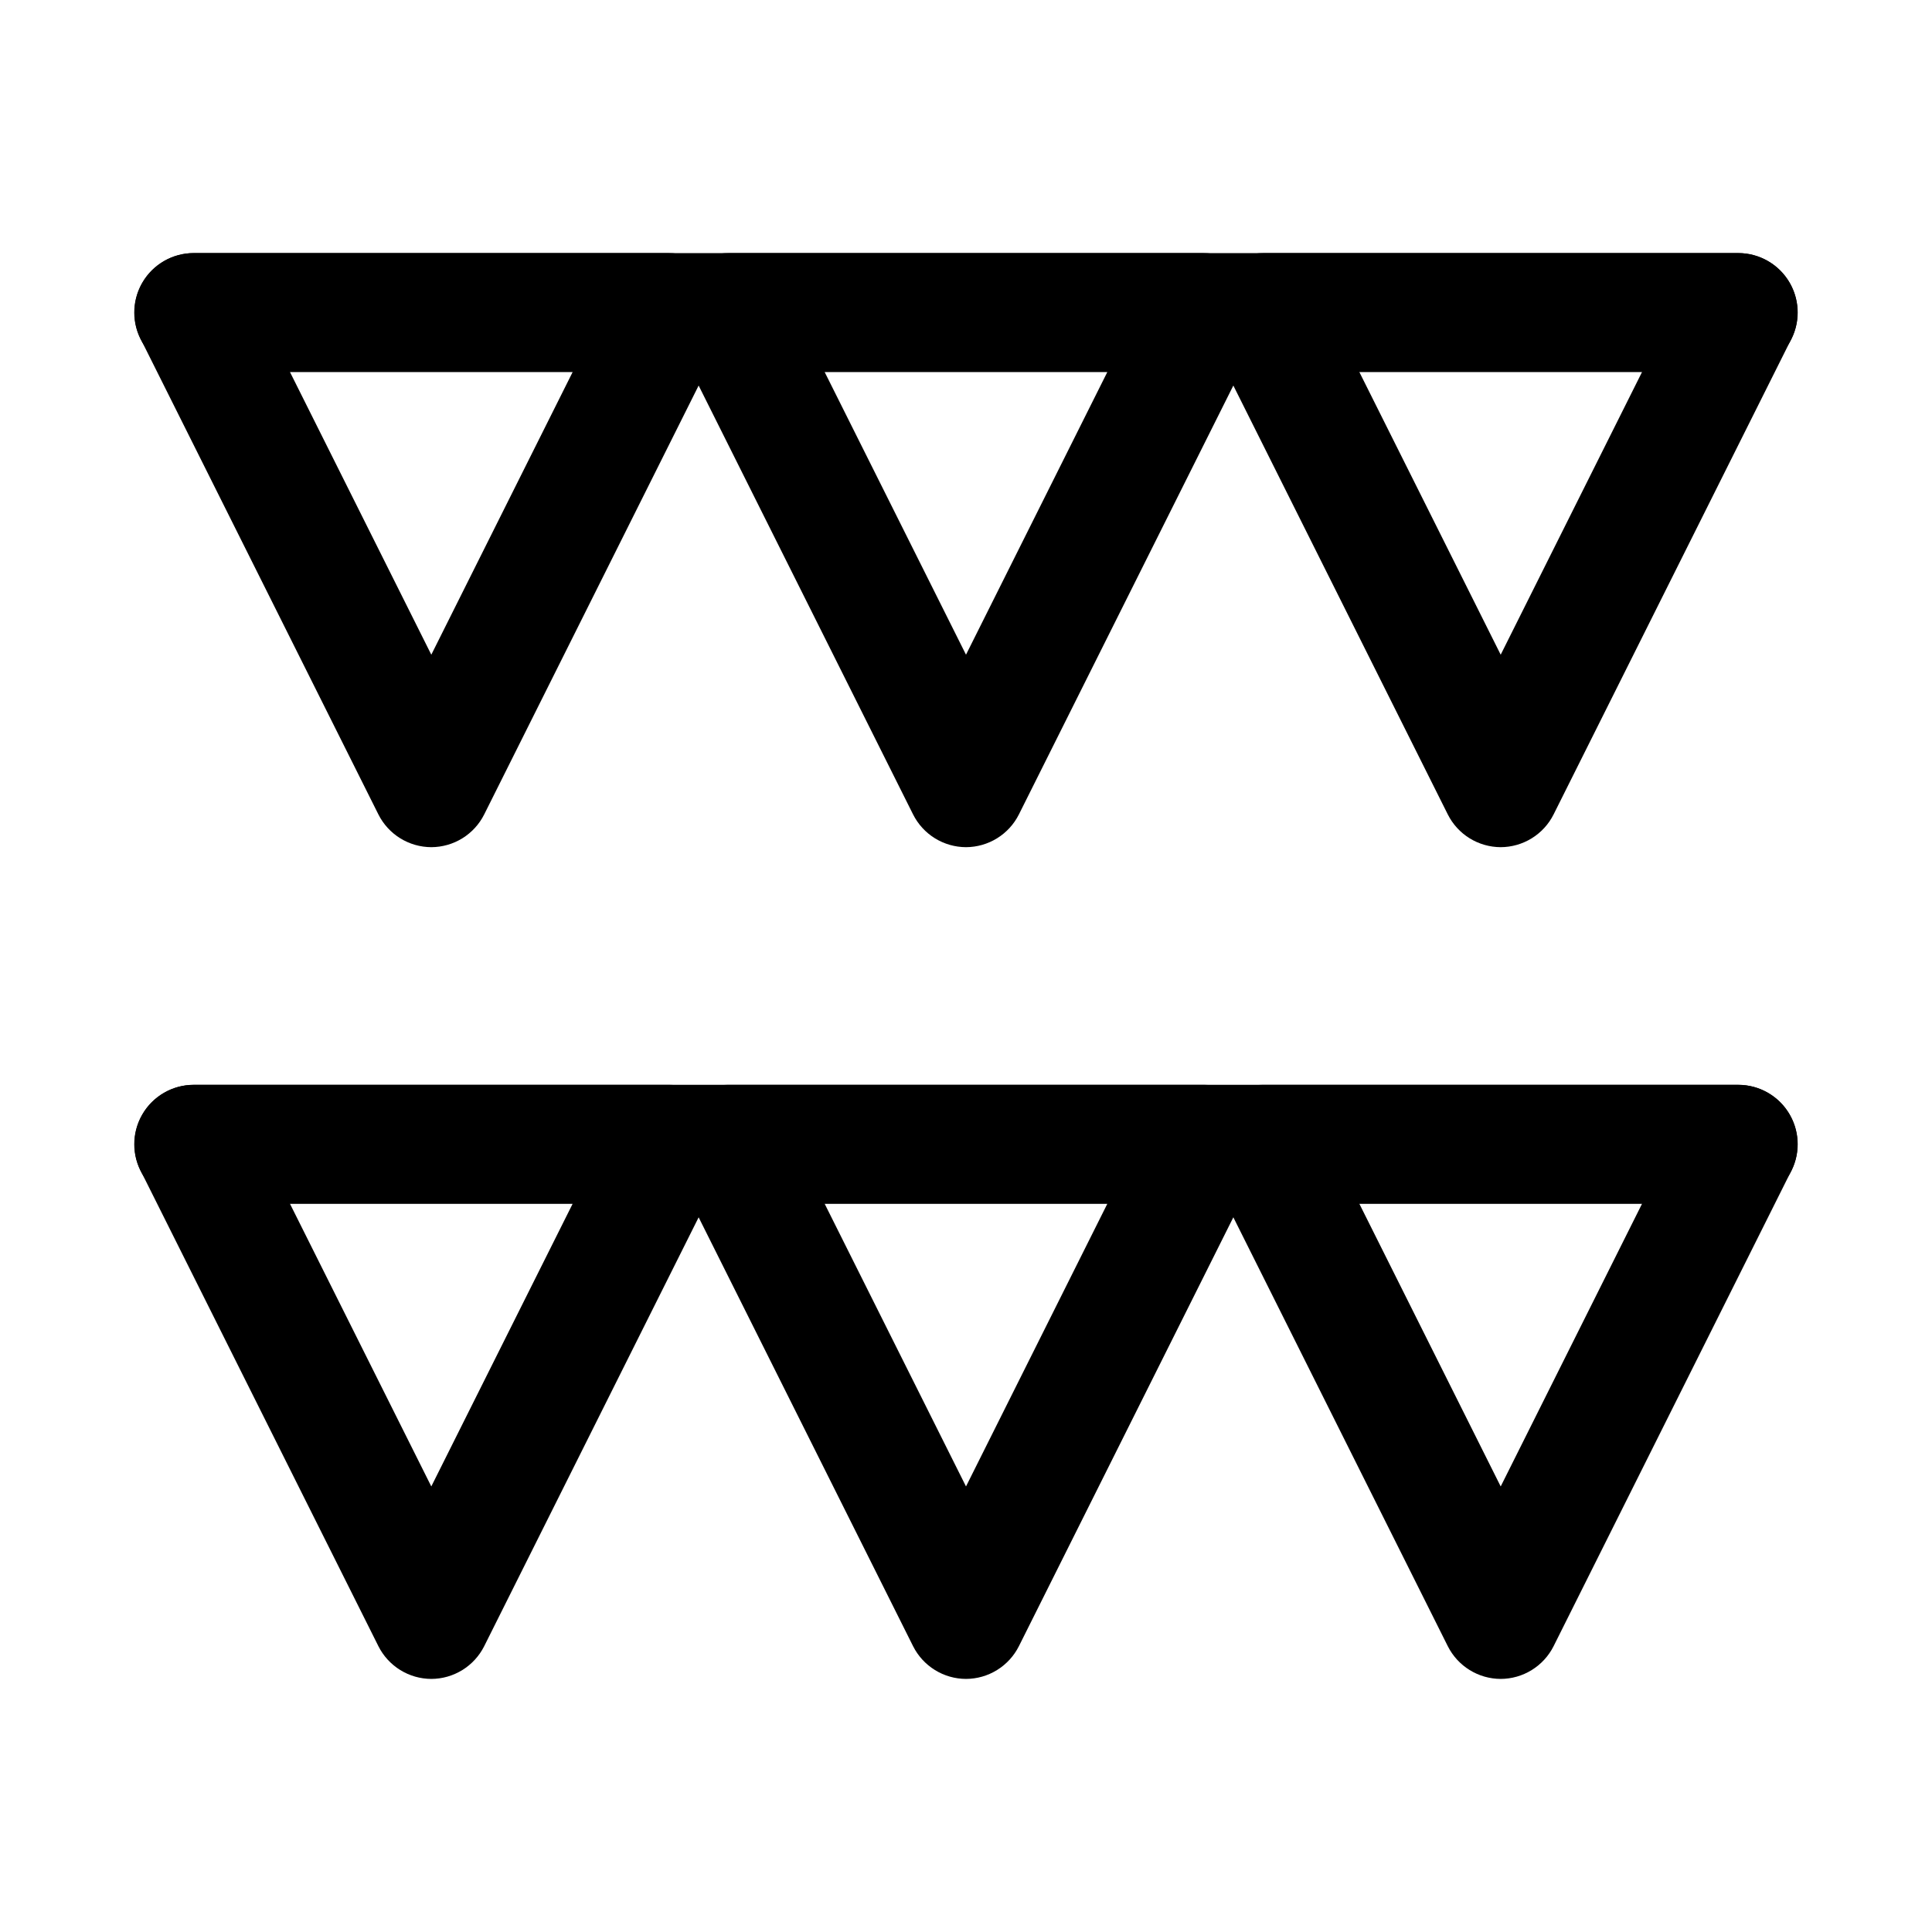
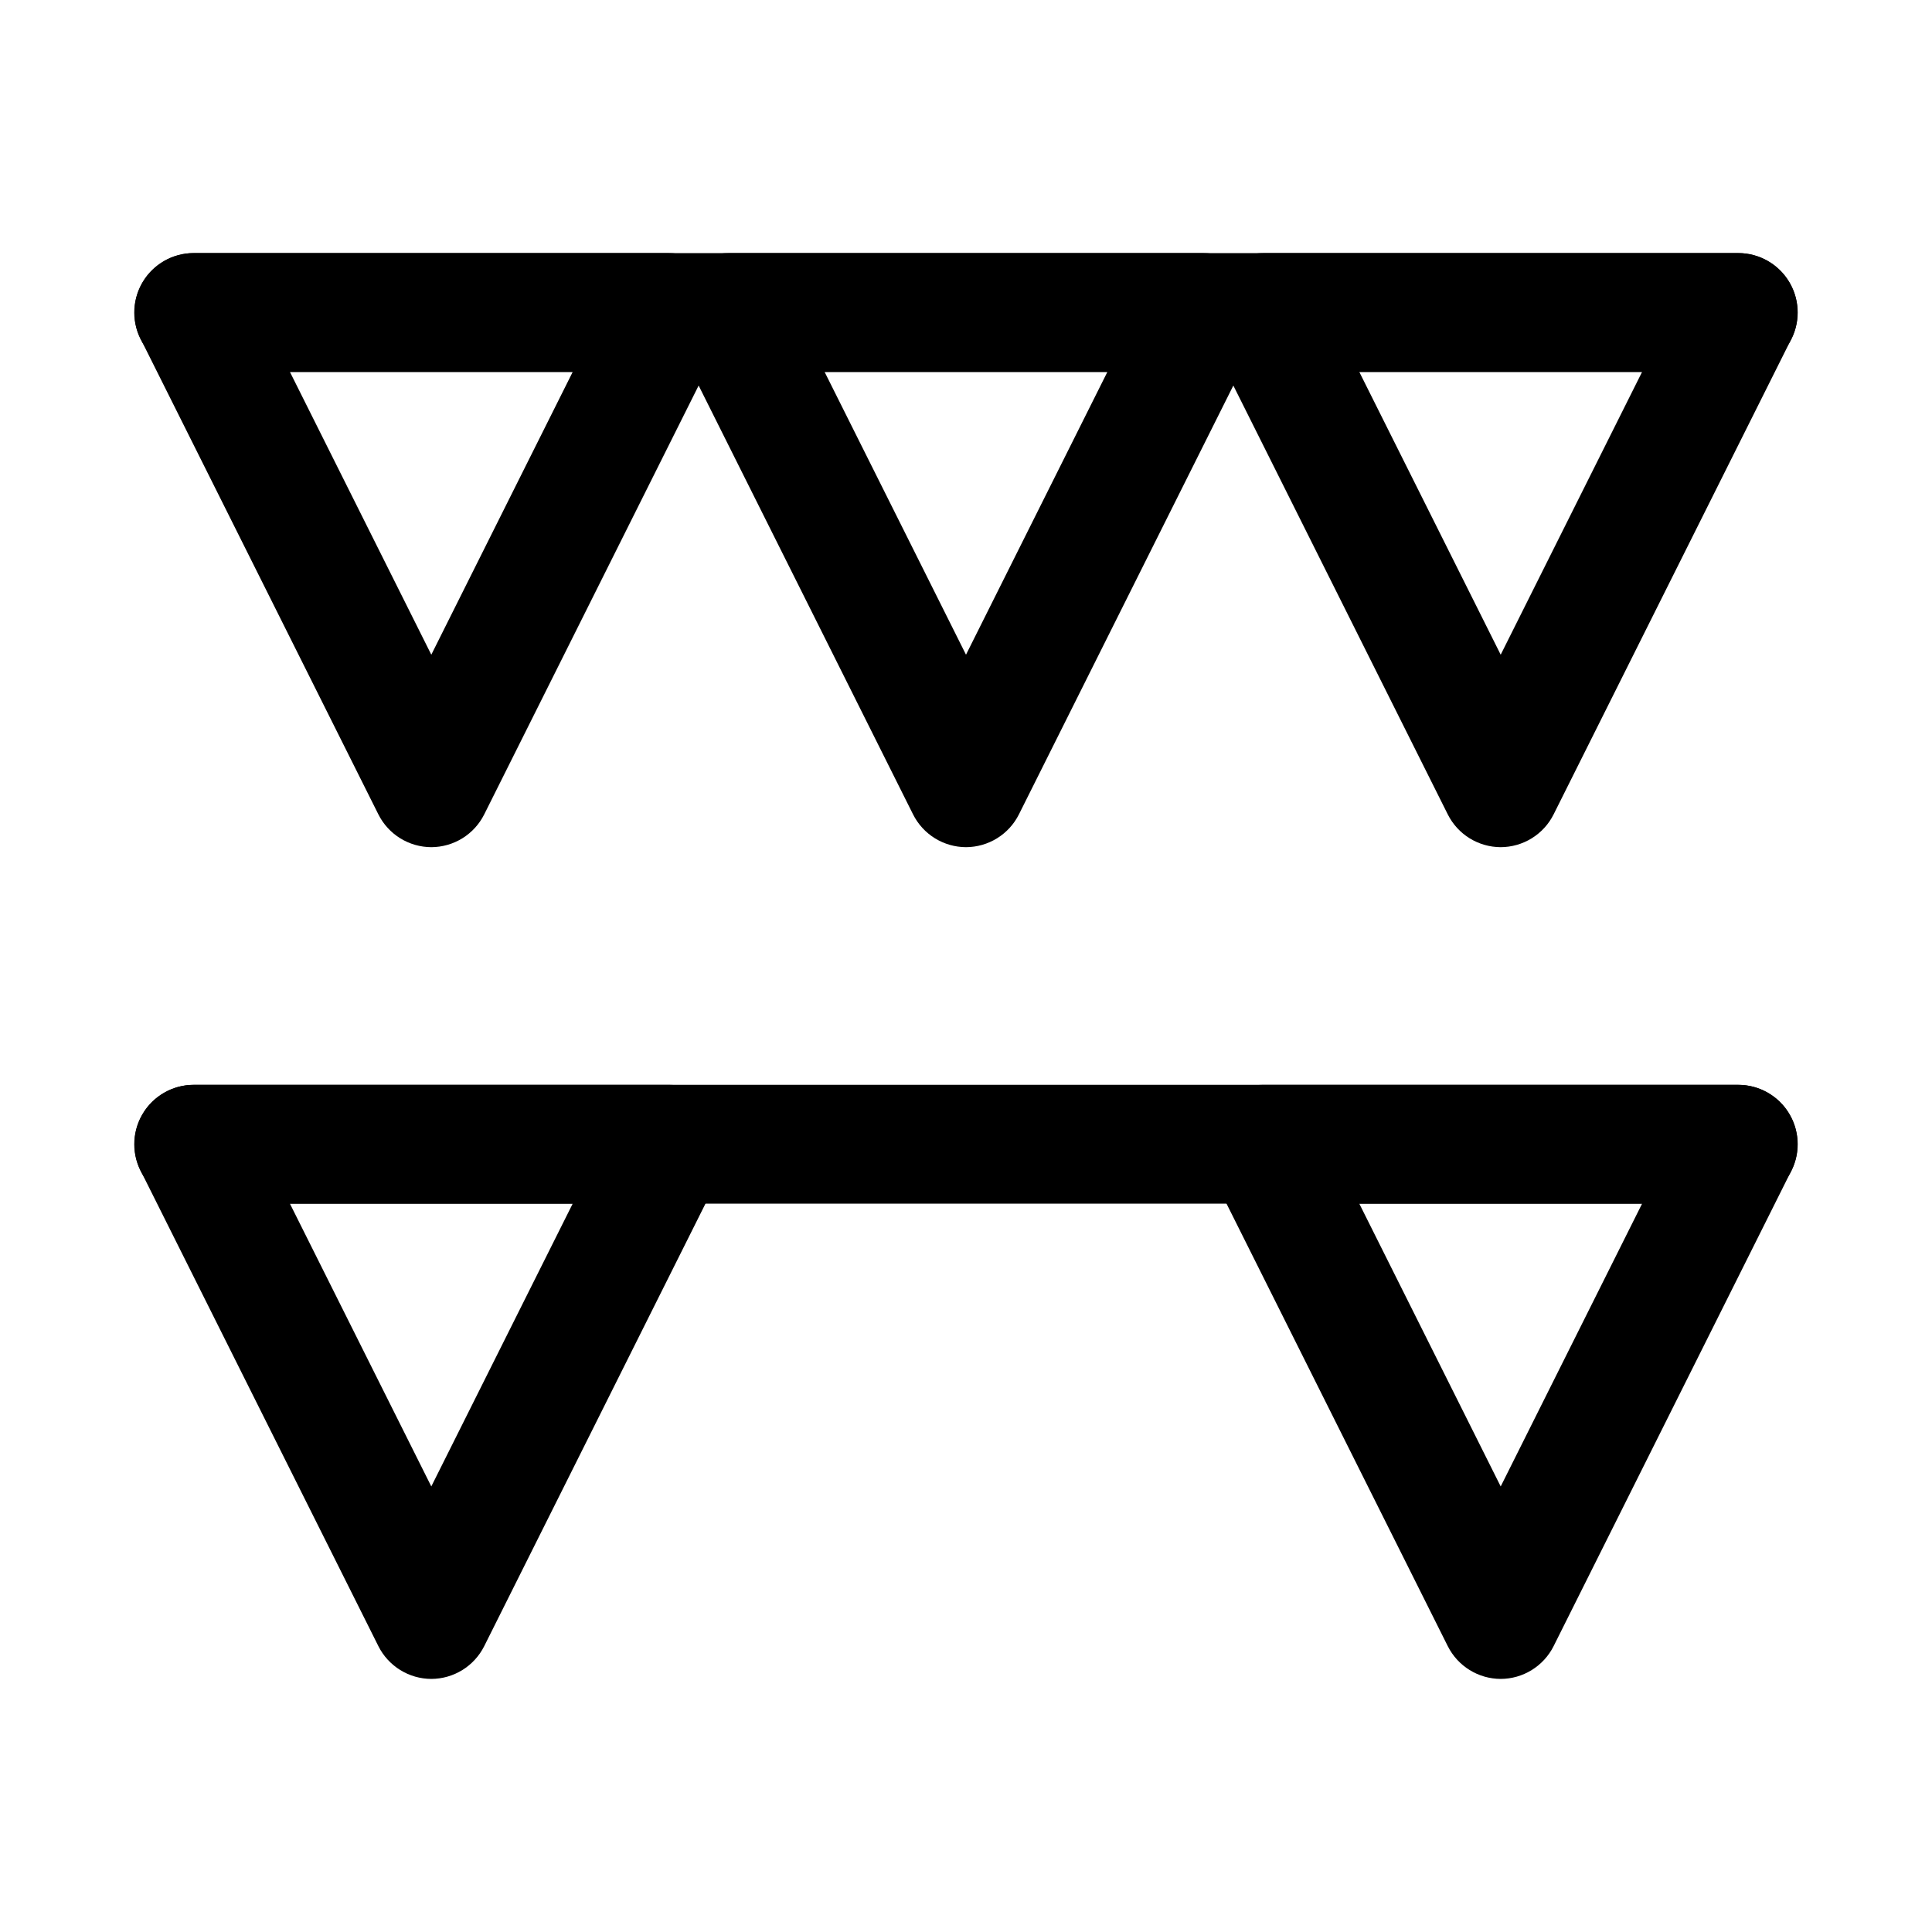
<svg xmlns="http://www.w3.org/2000/svg" fill="#000000" width="800px" height="800px" version="1.1" viewBox="144 144 512 512">
  <g>
    <path d="m604.67 242.56h-409.35c-5.625 0-10.82-3-13.633-7.871s-2.812-10.875 0-15.746 8.008-7.871 13.633-7.871h409.35c5.625 0 10.82 3 13.633 7.871s2.812 10.875 0 15.746-8.008 7.871-13.633 7.871z" />
    <path d="m258.3 368.51c-2.906-0.012-5.754-0.824-8.227-2.352-2.473-1.527-4.477-3.711-5.785-6.309l-62.977-125.95c-2.453-4.871-2.211-10.668 0.645-15.32 2.852-4.652 7.91-7.492 13.367-7.508h125.95c5.457 0.016 10.516 2.856 13.371 7.508 2.856 4.652 3.098 10.449 0.641 15.32l-62.977 125.95c-1.305 2.598-3.309 4.781-5.781 6.309s-5.32 2.34-8.23 2.352zm-37.469-125.95 37.469 74.941 37.473-74.941z" />
    <path d="m400 368.51c-2.91-0.012-5.758-0.824-8.23-2.352-2.473-1.527-4.477-3.711-5.785-6.309l-62.977-125.95h0.004c-2.457-4.871-2.215-10.668 0.641-15.32 2.856-4.652 7.914-7.492 13.371-7.508h125.95c5.453 0.016 10.516 2.856 13.367 7.508 2.856 4.652 3.098 10.449 0.645 15.32l-62.977 125.95c-1.309 2.598-3.312 4.781-5.785 6.309-2.473 1.527-5.32 2.34-8.227 2.352zm-37.473-125.95 37.473 74.941 37.469-74.941z" />
    <path d="m541.7 368.51c-2.906-0.012-5.758-0.824-8.23-2.352s-4.473-3.711-5.781-6.309l-62.977-125.95c-2.457-4.871-2.215-10.668 0.641-15.32 2.856-4.652 7.914-7.492 13.371-7.508h125.95c5.457 0.016 10.516 2.856 13.371 7.508 2.852 4.652 3.098 10.449 0.641 15.32l-62.977 125.95c-1.309 2.598-3.309 4.781-5.785 6.309-2.473 1.527-5.32 2.34-8.227 2.352zm-37.473-125.95 37.473 74.941 37.469-74.941z" />
    <path d="m604.67 462.98h-409.35c-5.625 0-10.82-3.004-13.633-7.875-2.812-4.871-2.812-10.871 0-15.742s8.008-7.871 13.633-7.871h409.35c5.625 0 10.82 3 13.633 7.871s2.812 10.871 0 15.742c-2.812 4.871-8.008 7.875-13.633 7.875z" />
    <path d="m258.3 588.93c-2.906-0.008-5.754-0.82-8.227-2.352-2.473-1.527-4.477-3.711-5.785-6.305l-62.977-125.95c-2.453-4.875-2.211-10.672 0.645-15.32 2.852-4.652 7.91-7.492 13.367-7.508h125.95c5.457 0.016 10.516 2.856 13.371 7.508 2.856 4.648 3.098 10.445 0.641 15.32l-62.977 125.95c-1.305 2.594-3.309 4.777-5.781 6.305-2.473 1.531-5.32 2.344-8.23 2.352zm-37.469-125.95 37.469 74.941 37.473-74.941z" />
-     <path d="m400 588.93c-2.91-0.008-5.758-0.82-8.23-2.352-2.473-1.527-4.477-3.711-5.785-6.305l-62.977-125.95h0.004c-2.457-4.875-2.215-10.672 0.641-15.32 2.856-4.652 7.914-7.492 13.371-7.508h125.95c5.453 0.016 10.516 2.856 13.367 7.508 2.856 4.648 3.098 10.445 0.645 15.32l-62.977 125.95c-1.309 2.594-3.312 4.777-5.785 6.305-2.473 1.531-5.32 2.344-8.227 2.352zm-37.473-125.95 37.473 74.945 37.469-74.941z" />
    <path d="m541.7 588.93c-2.906-0.008-5.758-0.82-8.23-2.352-2.473-1.527-4.473-3.711-5.781-6.305l-62.977-125.95c-2.457-4.875-2.215-10.672 0.641-15.32 2.856-4.652 7.914-7.492 13.371-7.508h125.95c5.457 0.016 10.516 2.856 13.371 7.508 2.852 4.648 3.098 10.445 0.641 15.32l-62.977 125.95c-1.309 2.594-3.309 4.777-5.785 6.305-2.473 1.531-5.32 2.344-8.227 2.352zm-37.473-125.95 37.473 74.945 37.469-74.941z" />
  </g>
</svg>